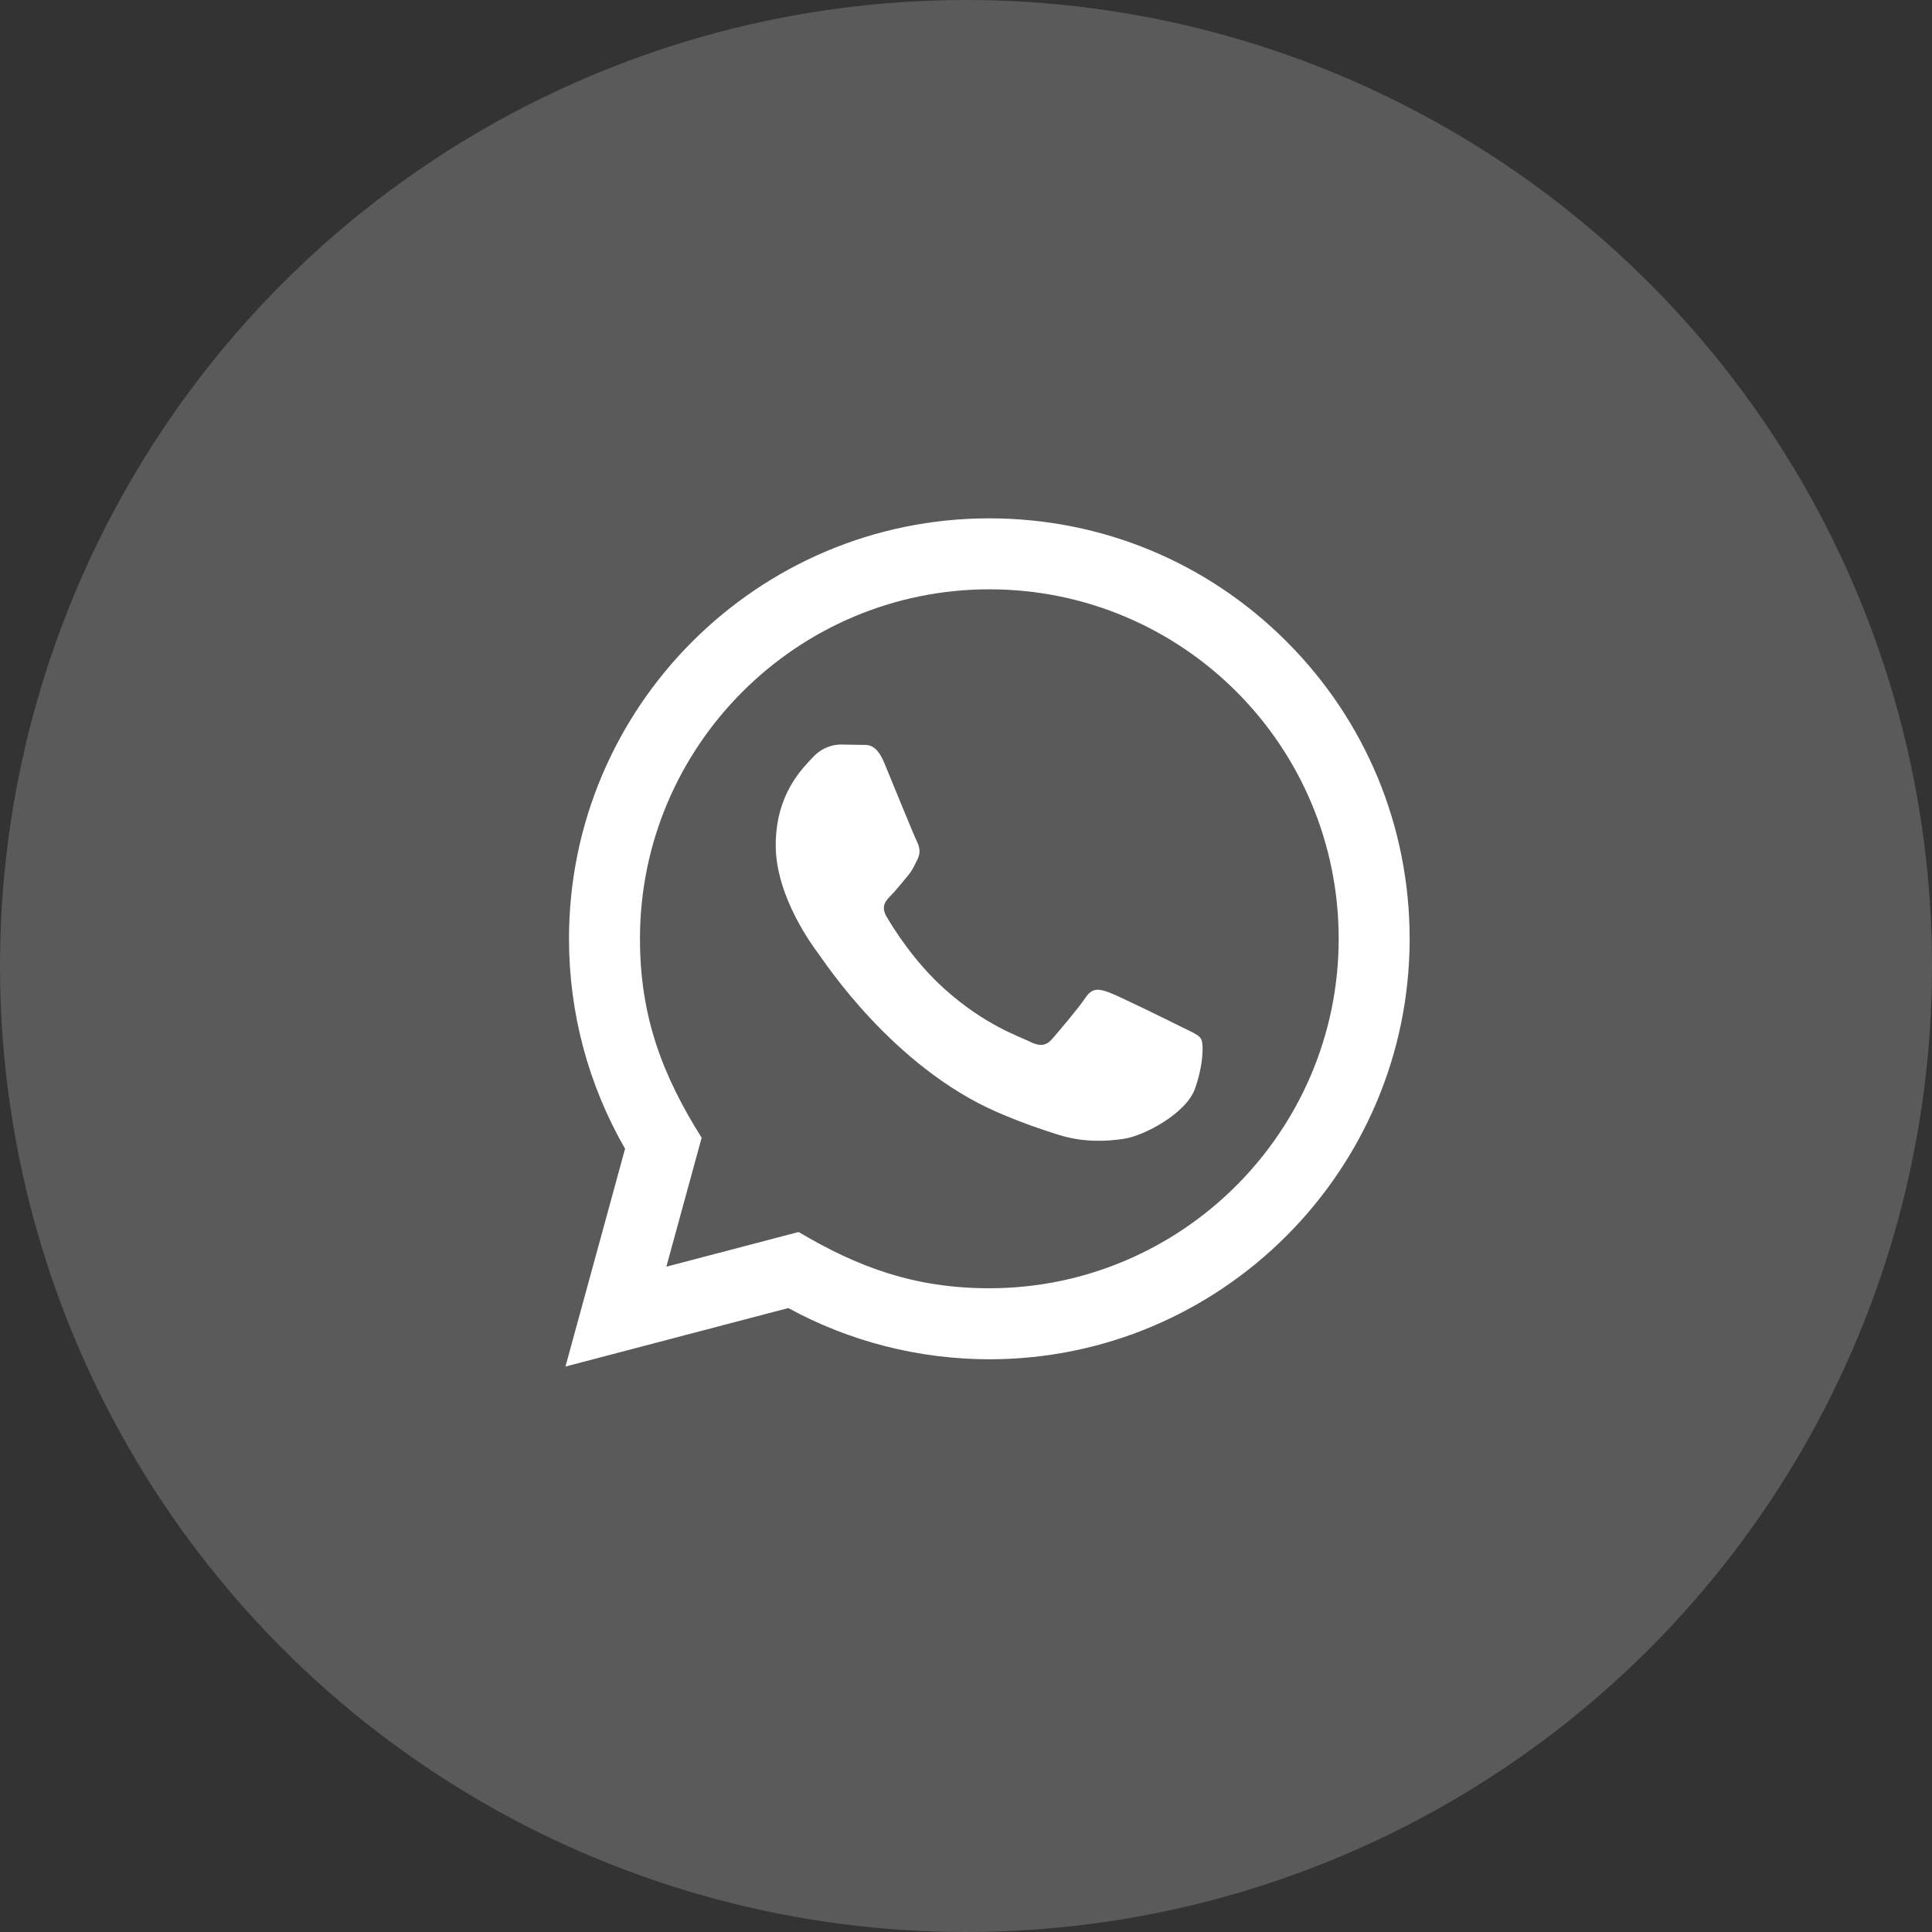
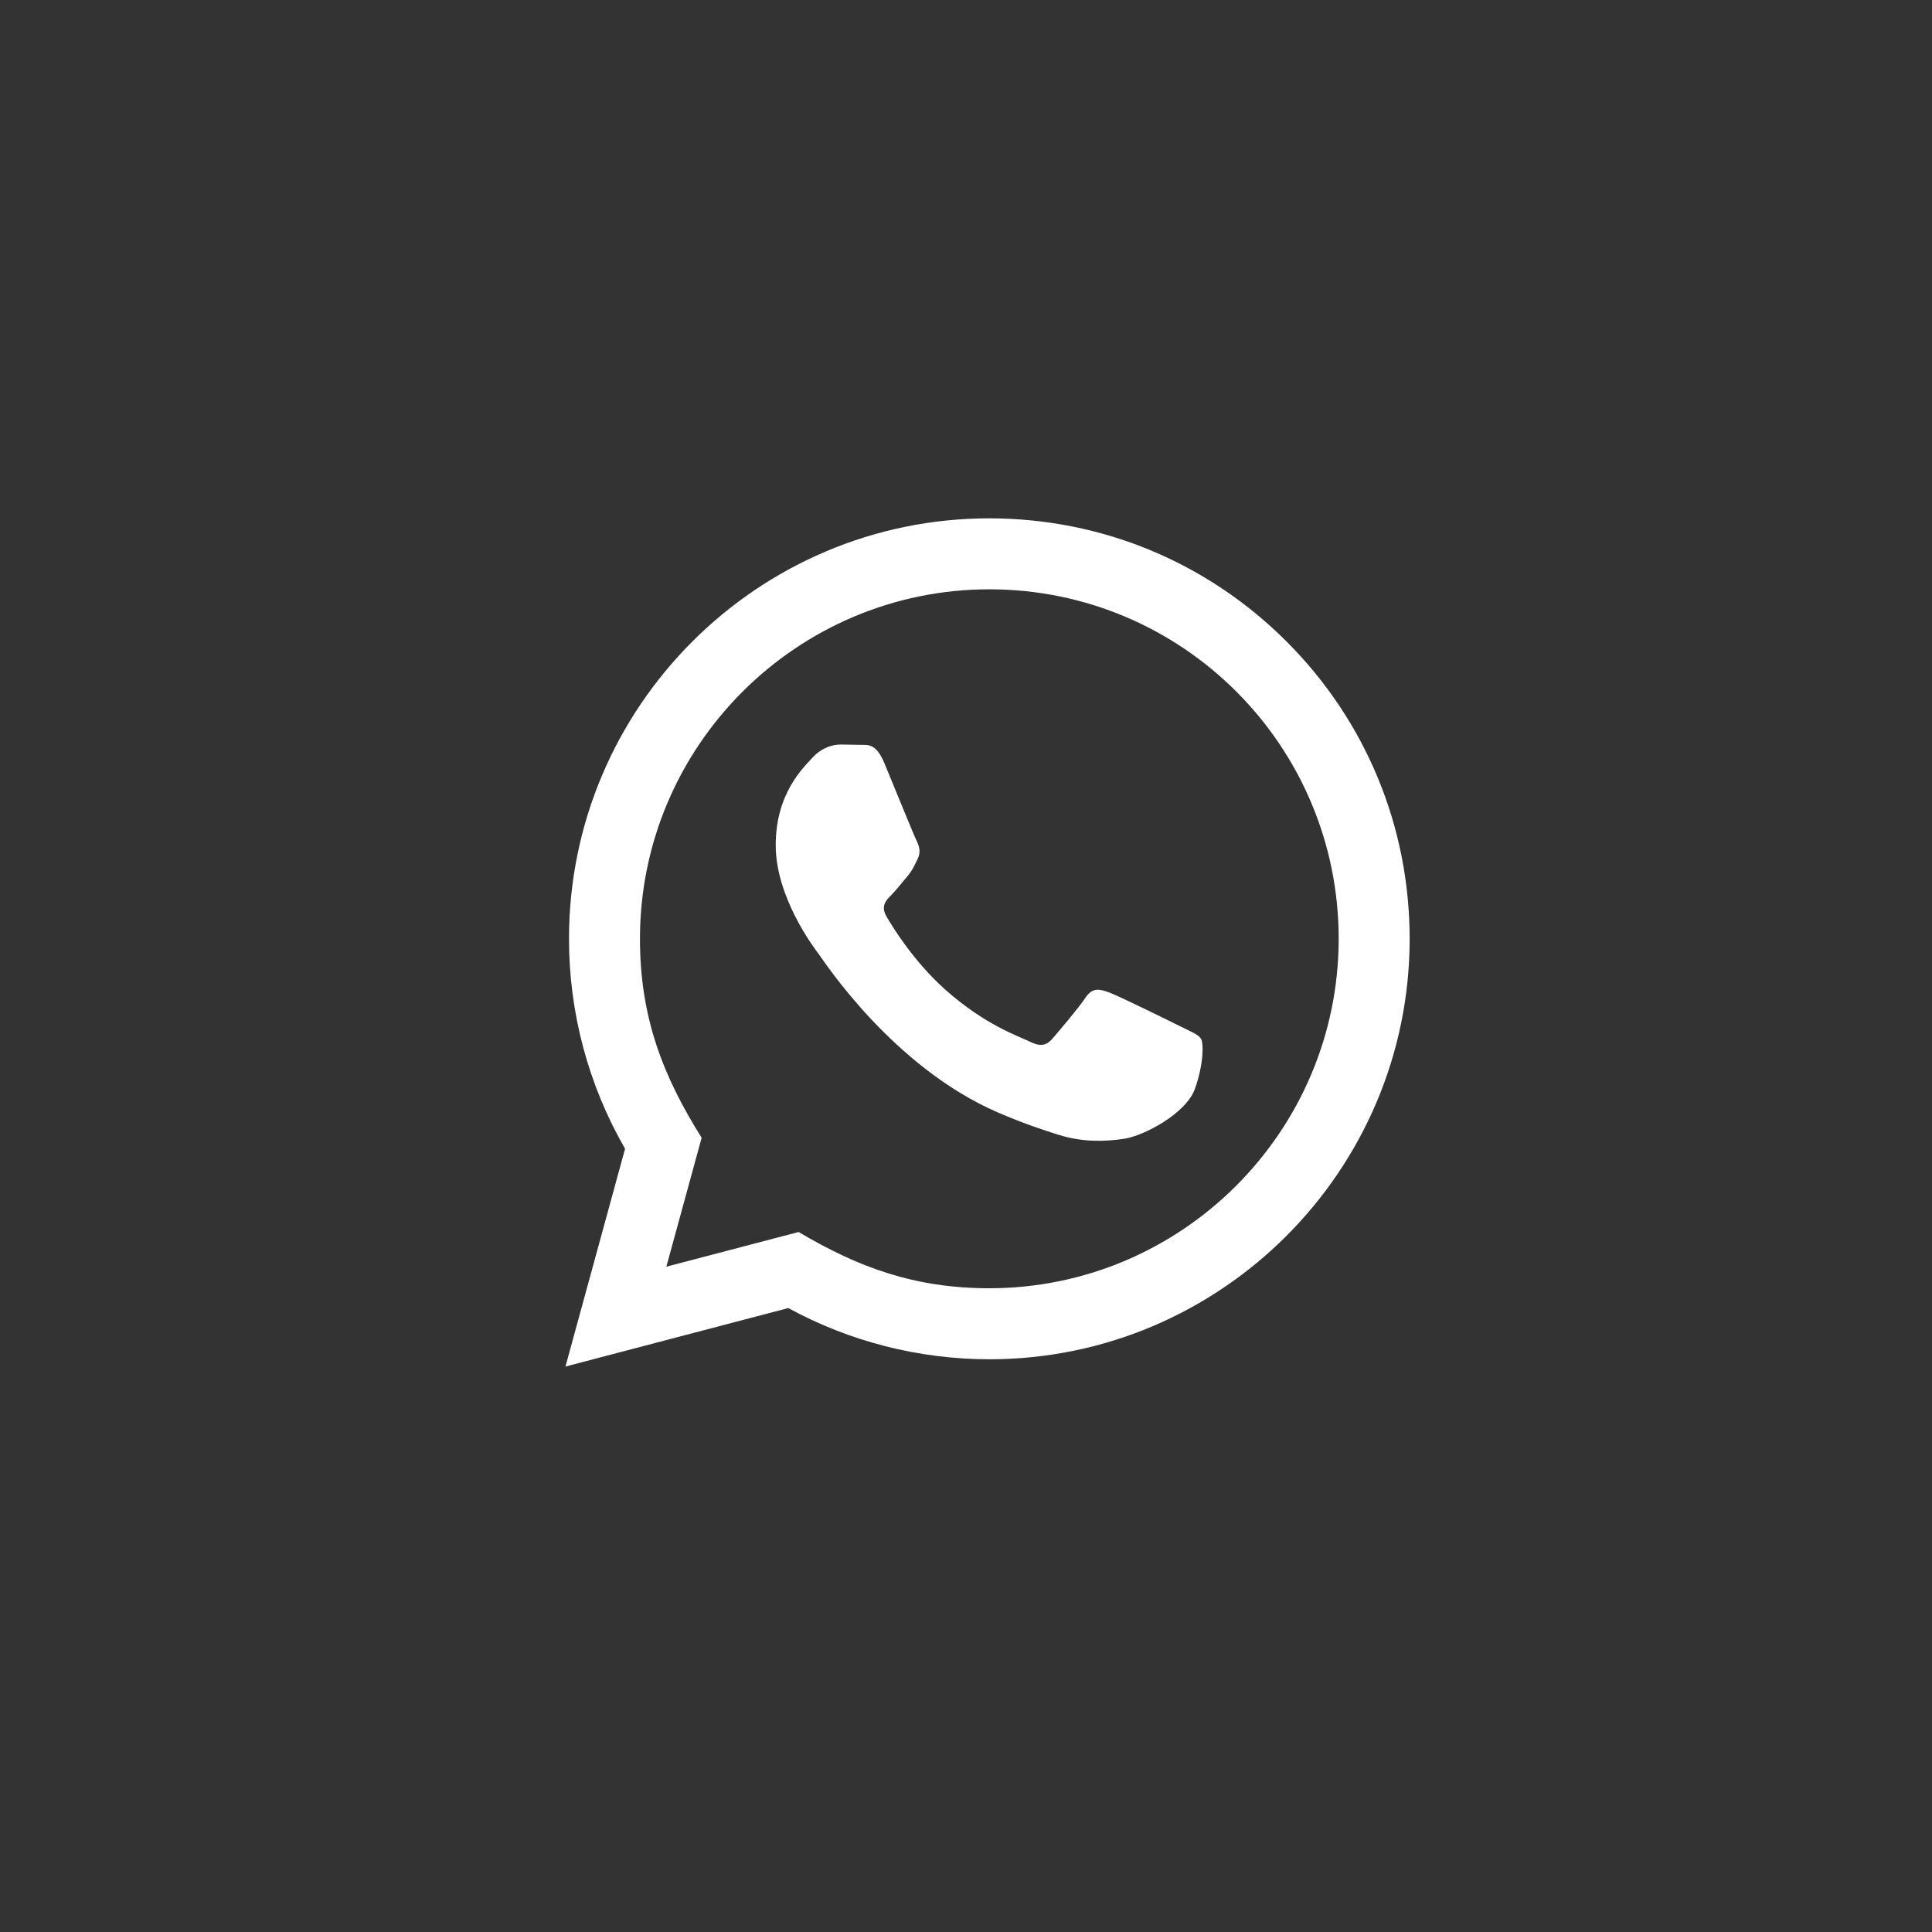
<svg xmlns="http://www.w3.org/2000/svg" width="41" height="41" viewBox="0 0 41 41" fill="none">
  <rect x="0" y="0" width="41" height="41" fill="#333333" stroke="none" />
-   <circle cx="20.5" cy="20.5" r="20.5" fill="#F5F5F5" fill-opacity="0.2" />
  <path d="M12 29L13.265 24.378C12.485 23.025 12.074 21.491 12.075 19.918C12.077 15.001 16.078 11 20.995 11C23.381 11.001 25.62 11.93 27.305 13.616C28.988 15.302 29.915 17.543 29.915 19.927C29.912 24.844 25.911 28.846 20.995 28.846C19.502 28.845 18.032 28.471 16.729 27.759L12 29ZM16.948 26.145C18.205 26.891 19.405 27.338 20.992 27.339C25.078 27.339 28.406 24.013 28.409 19.925C28.41 15.829 25.097 12.508 20.998 12.506C16.909 12.506 13.582 15.832 13.581 19.919C13.58 21.588 14.069 22.837 14.89 24.145L14.141 26.881L16.948 26.145ZM25.488 22.047C25.433 21.954 25.284 21.898 25.061 21.787C24.838 21.675 23.742 21.136 23.537 21.061C23.333 20.987 23.185 20.95 23.035 21.173C22.887 21.396 22.459 21.898 22.33 22.047C22.2 22.195 22.07 22.214 21.847 22.102C21.624 21.991 20.905 21.756 20.054 20.996C19.392 20.405 18.944 19.675 18.814 19.452C18.685 19.229 18.801 19.108 18.912 18.997C19.012 18.898 19.135 18.737 19.247 18.607C19.36 18.477 19.396 18.384 19.471 18.235C19.546 18.087 19.509 17.956 19.453 17.845C19.396 17.733 18.951 16.636 18.766 16.19C18.584 15.756 18.401 15.814 18.264 15.807L17.837 15.8C17.688 15.8 17.447 15.855 17.242 16.079C17.038 16.302 16.462 16.841 16.462 17.938C16.462 19.035 17.261 20.095 17.372 20.244C17.484 20.392 18.944 22.644 21.179 23.609C21.711 23.838 22.127 23.976 22.45 24.078C22.984 24.248 23.47 24.224 23.854 24.167C24.282 24.103 25.172 23.628 25.358 23.107C25.544 22.586 25.544 22.14 25.488 22.047Z" fill="white" />
</svg>